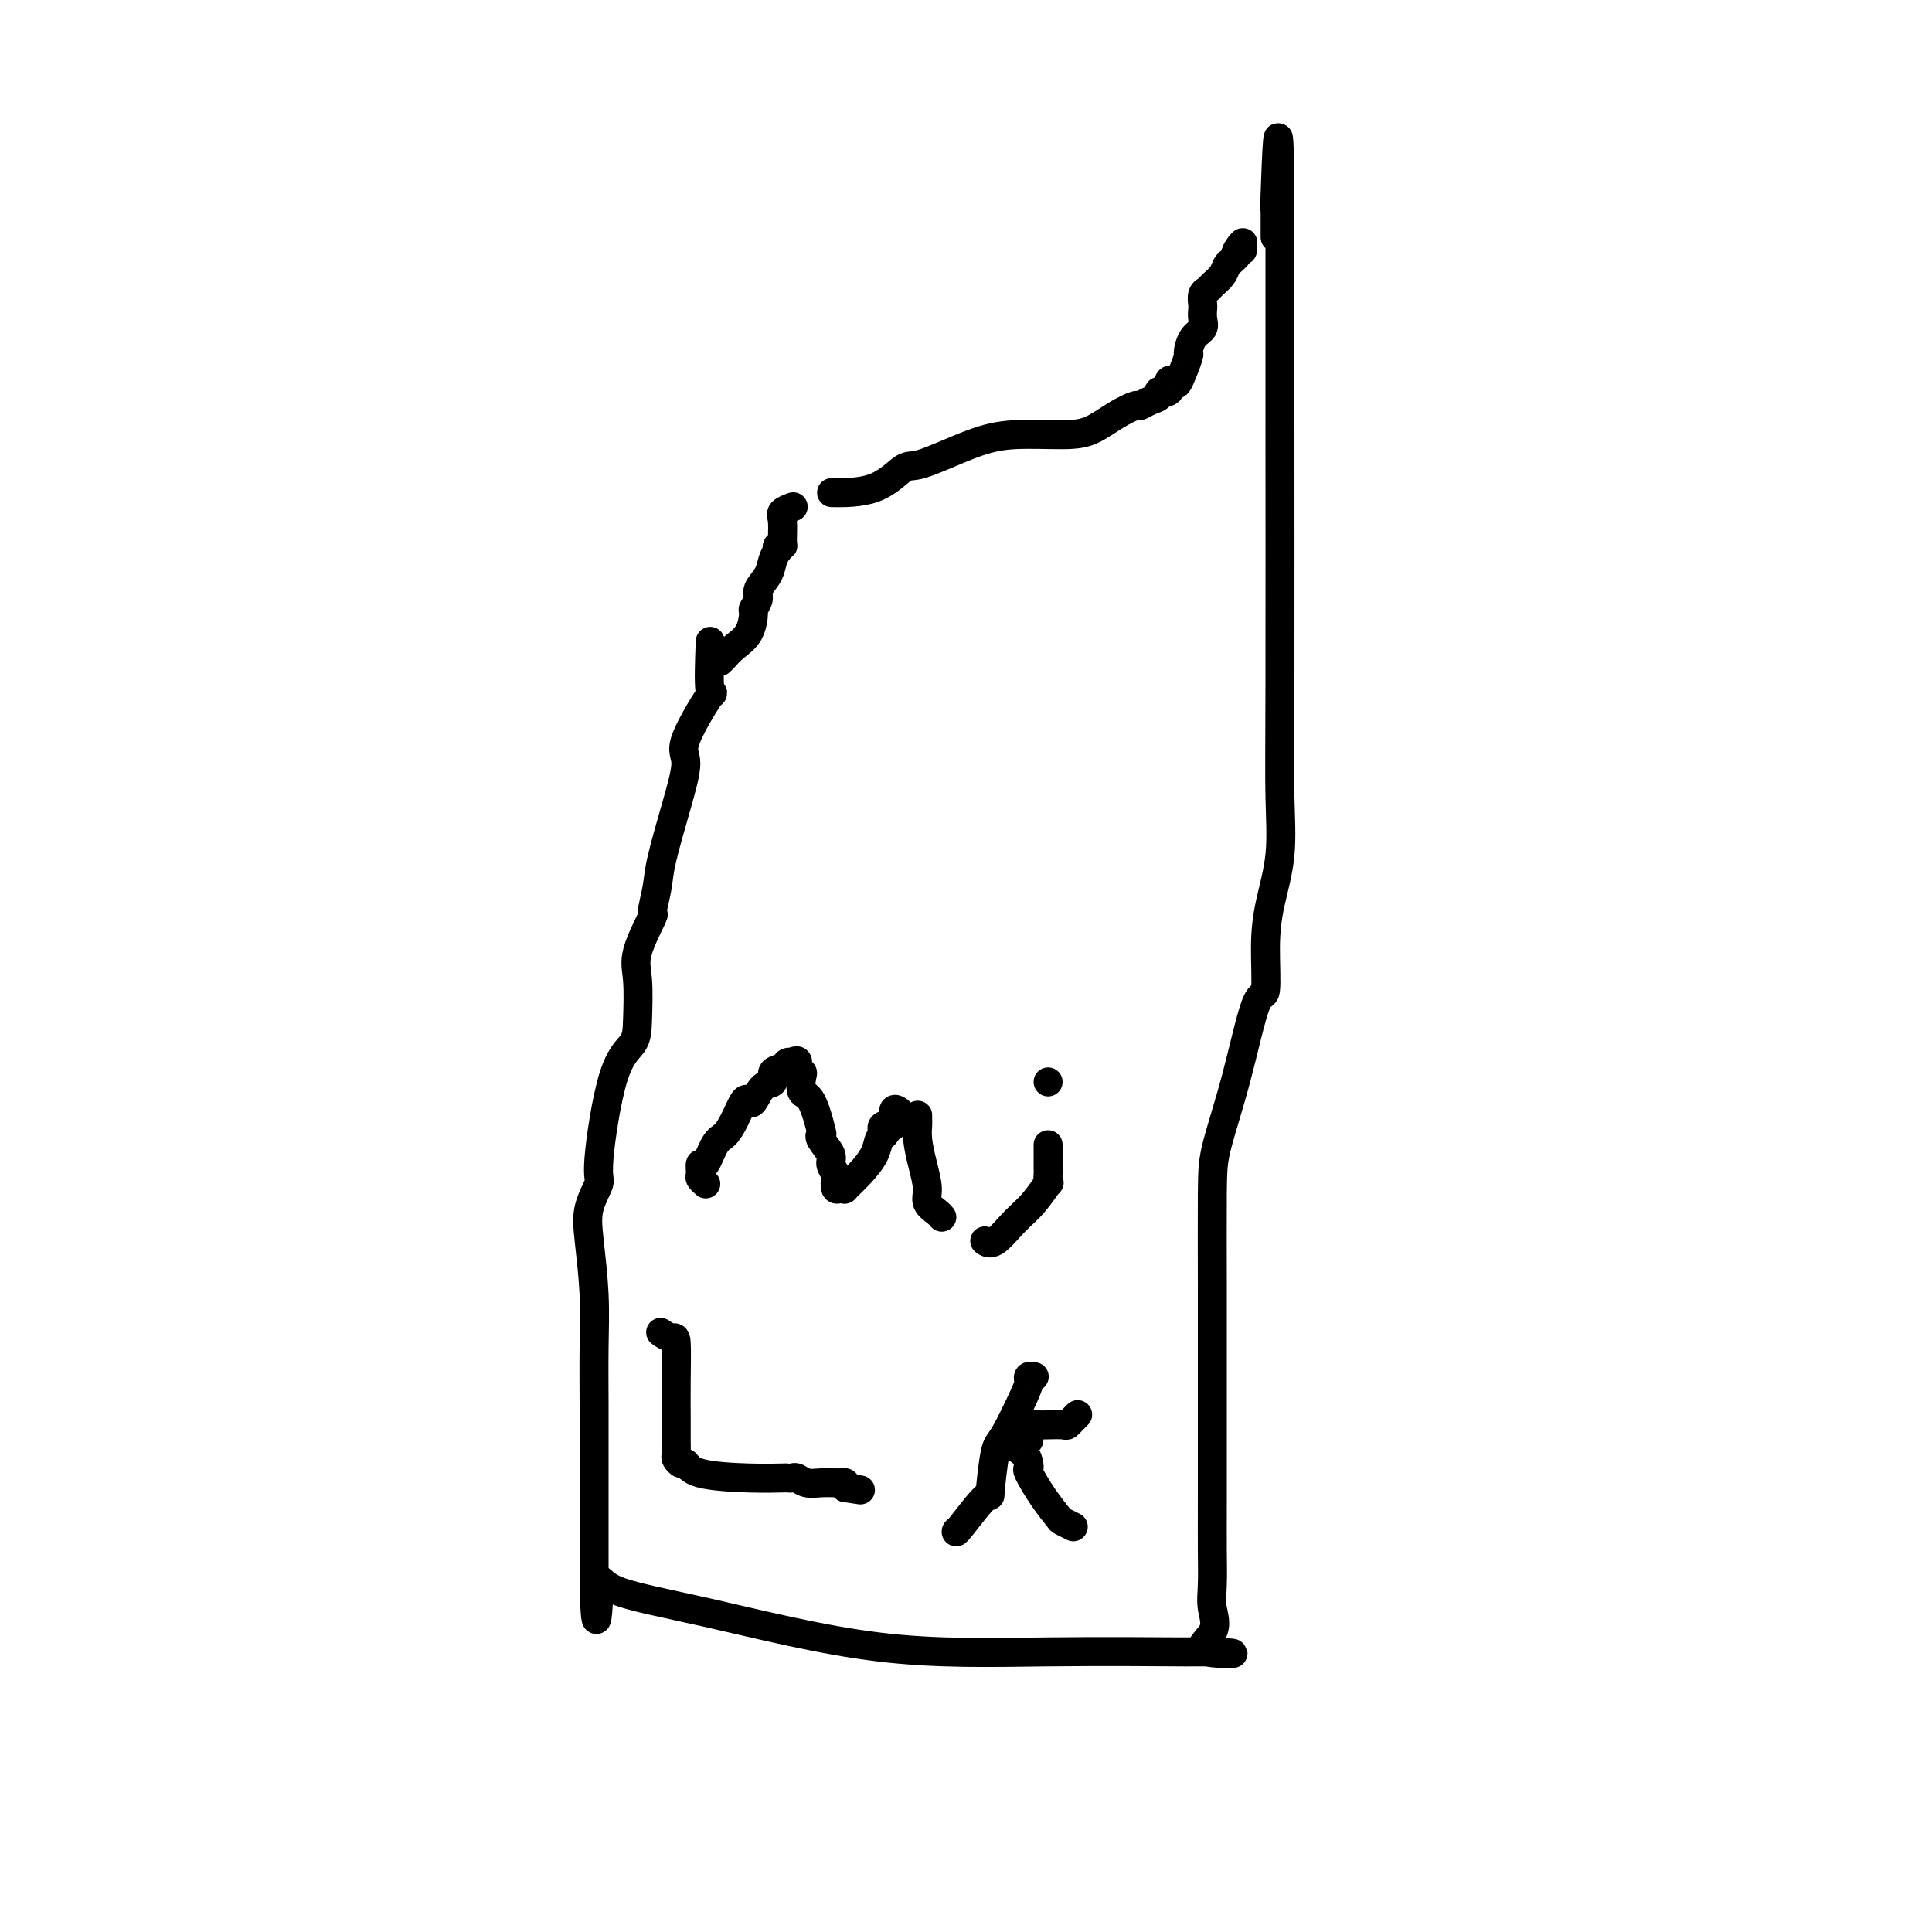
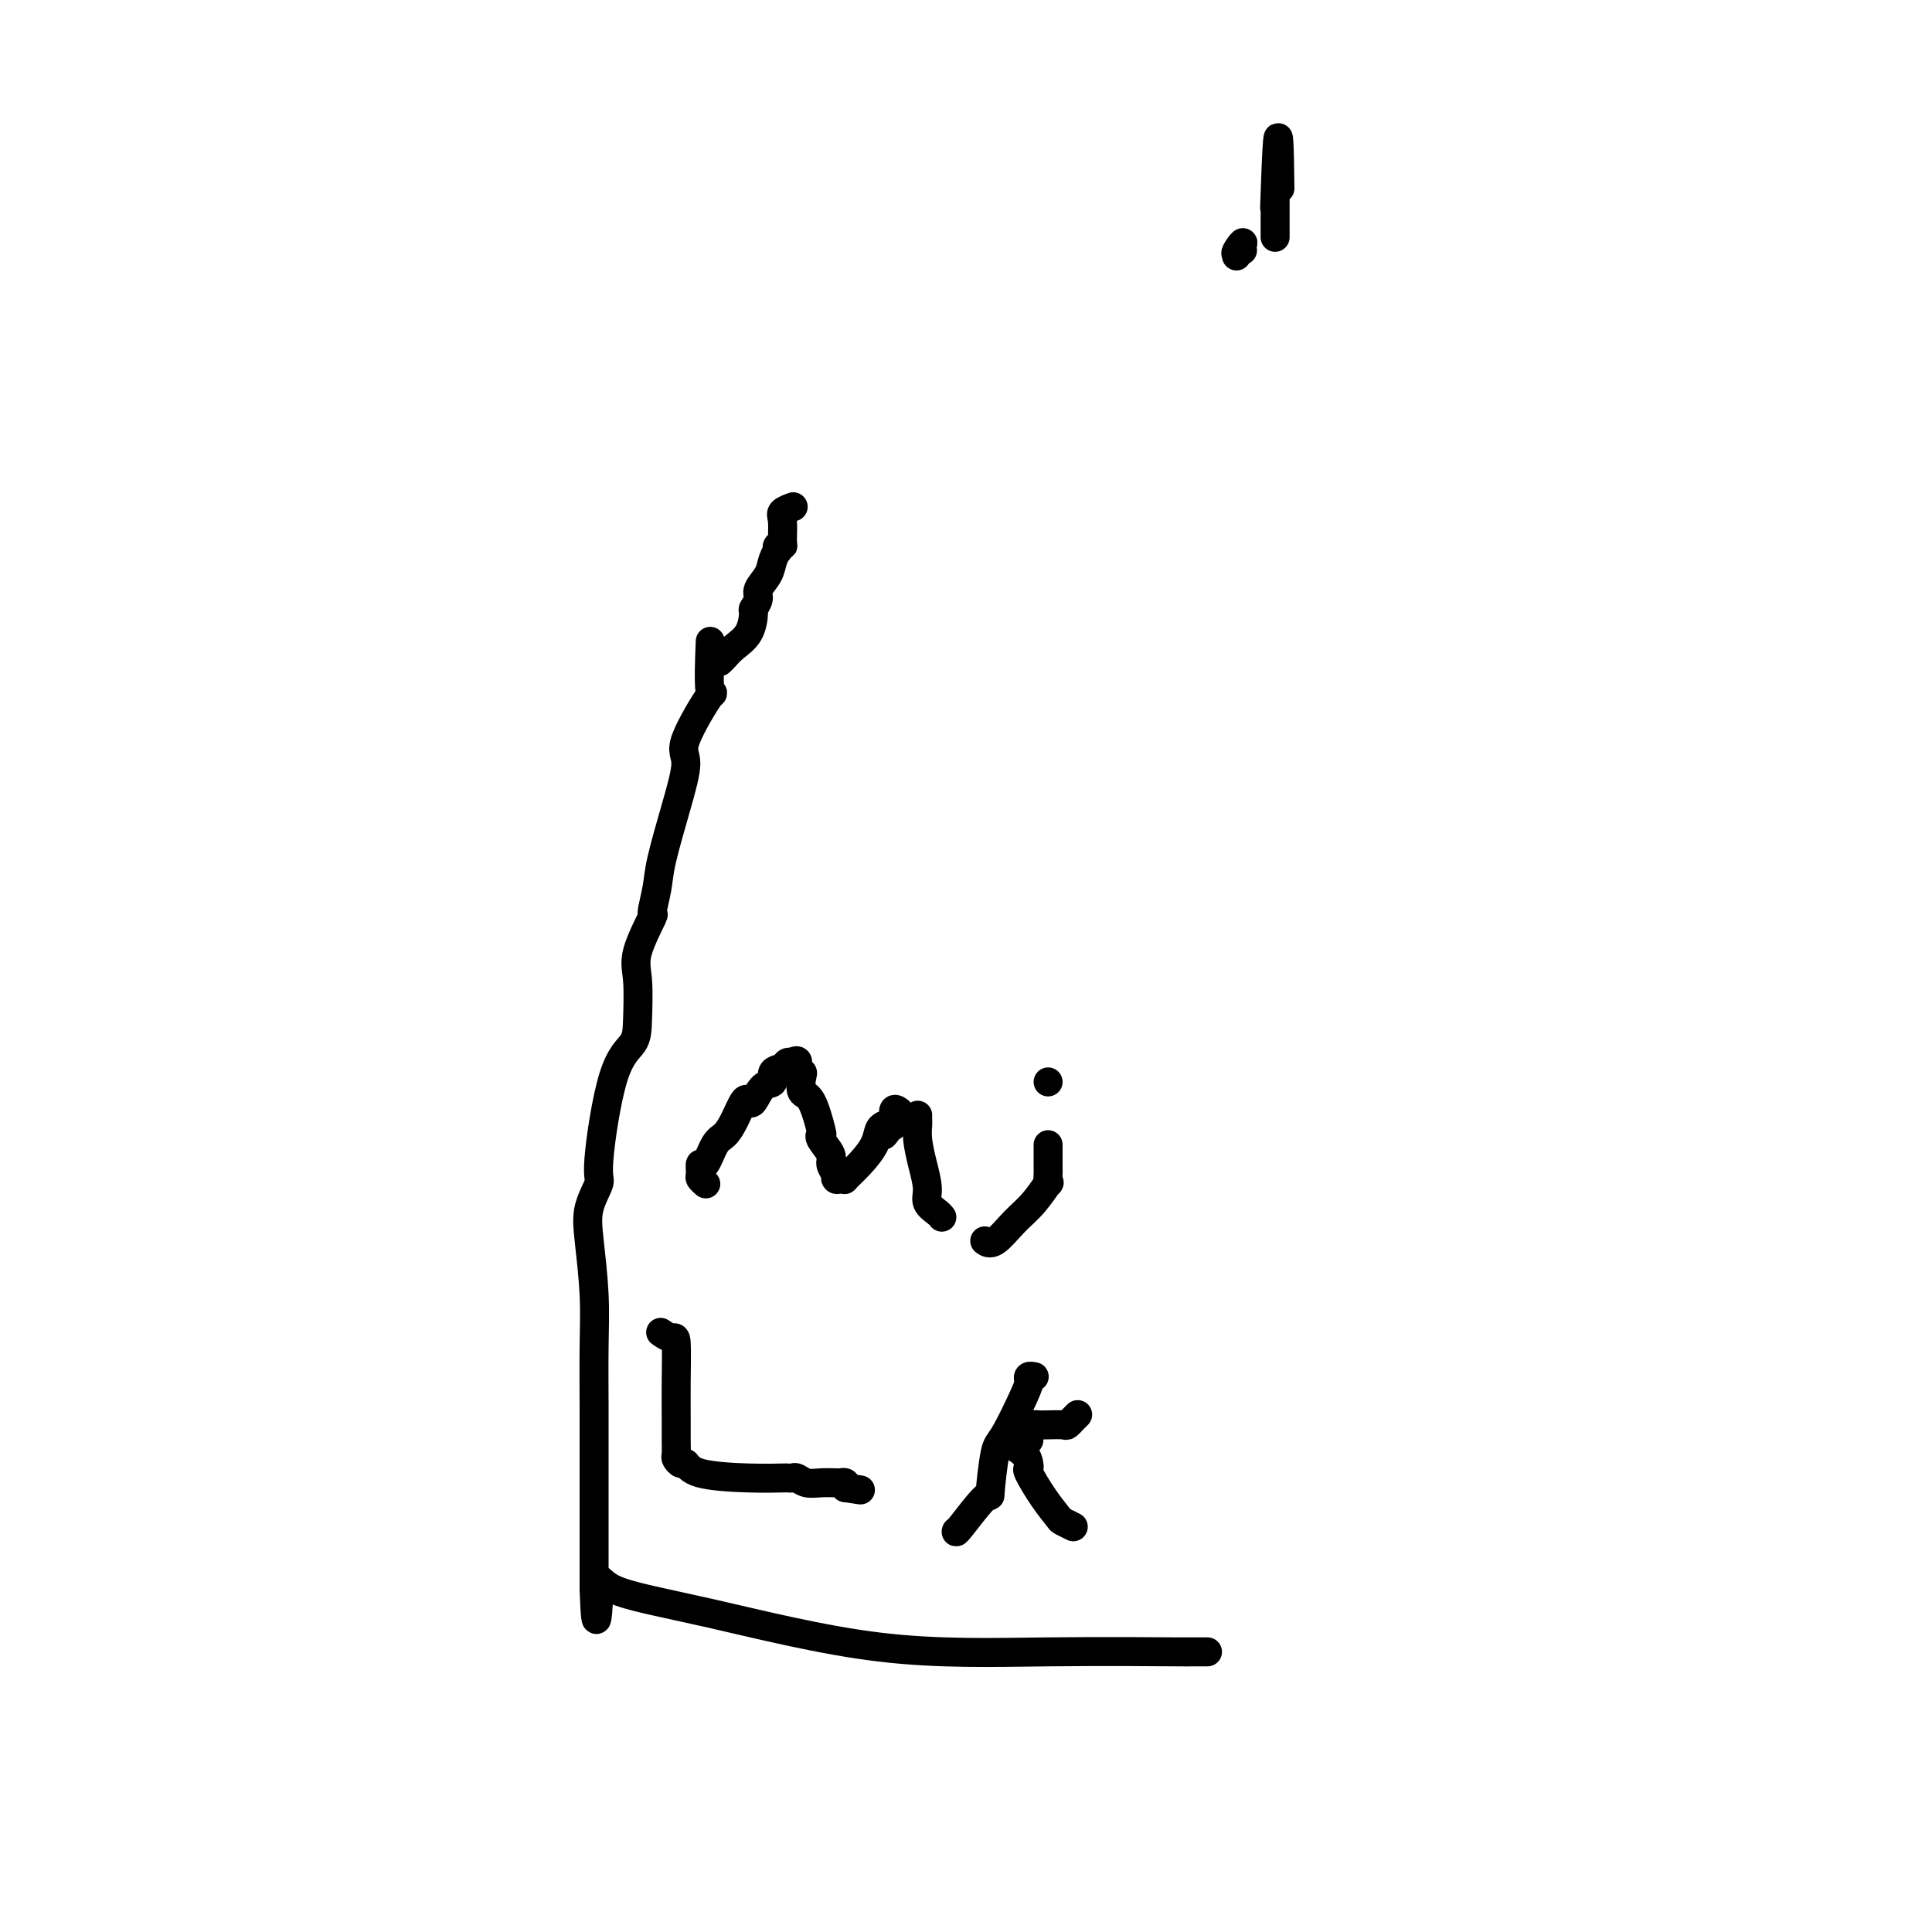
<svg xmlns="http://www.w3.org/2000/svg" viewBox="0 0 400 400" version="1.1">
  <g fill="none" stroke="#000000" stroke-width="6" stroke-linecap="round" stroke-linejoin="round">
    <path d="M147,134c0.041,-1.055 0.083,-2.110 0,0c-0.083,2.110 -0.290,7.384 0,9c0.290,1.616 1.076,-0.428 0,1c-1.076,1.428 -4.014,6.326 -5,9c-0.986,2.674 -0.020,3.125 0,5c0.020,1.875 -0.906,5.176 -2,9c-1.094,3.824 -2.357,8.171 -3,11c-0.643,2.829 -0.666,4.139 -1,6c-0.334,1.861 -0.979,4.272 -1,5c-0.021,0.728 0.582,-0.227 0,1c-0.582,1.227 -2.350,4.637 -3,7c-0.650,2.363 -0.182,3.681 0,6c0.182,2.319 0.079,5.641 0,8c-0.079,2.359 -0.134,3.757 -1,5c-0.866,1.243 -2.545,2.333 -4,7c-1.455,4.667 -2.687,12.912 -3,17c-0.313,4.088 0.294,4.020 0,5c-0.294,0.980 -1.490,3.009 -2,5c-0.510,1.991 -0.333,3.943 0,7c0.333,3.057 0.821,7.218 1,11c0.179,3.782 0.048,7.186 0,11c-0.048,3.814 -0.013,8.037 0,12c0.013,3.963 0.003,7.664 0,10c-0.003,2.336 -0.001,3.307 0,7c0.001,3.693 0.000,10.110 0,14c-0.000,3.890 -0.000,5.254 0,6c0.000,0.746 0.000,0.873 0,1" />
    <path d="M123,329c0.404,12.273 0.915,3.457 1,0c0.085,-3.457 -0.256,-1.553 3,0c3.256,1.553 10.107,2.756 20,5c9.893,2.244 22.826,5.530 35,7c12.174,1.470 23.589,1.126 35,1c11.411,-0.126 22.819,-0.034 27,0c4.181,0.034 1.137,0.009 0,0c-1.137,-0.009 -0.367,-0.002 0,0c0.367,0.002 0.329,0.001 1,0c0.671,-0.001 2.049,-0.000 3,0c0.951,0.000 1.476,0.000 2,0" />
-     <path d="M250,342c10.459,0.331 2.606,0.660 0,0c-2.606,-0.660 0.034,-2.307 1,-4c0.966,-1.693 0.259,-3.431 0,-5c-0.259,-1.569 -0.069,-2.970 0,-5c0.069,-2.030 0.018,-4.688 0,-7c-0.018,-2.312 -0.004,-4.278 0,-11c0.004,-6.722 -0.001,-18.199 0,-26c0.001,-7.801 0.010,-11.924 0,-18c-0.010,-6.076 -0.037,-14.104 0,-19c0.037,-4.896 0.139,-6.659 1,-10c0.861,-3.341 2.481,-8.259 4,-14c1.519,-5.741 2.936,-12.306 4,-15c1.064,-2.694 1.774,-1.519 2,-3c0.226,-1.481 -0.030,-5.618 0,-9c0.030,-3.382 0.348,-6.009 1,-9c0.652,-2.991 1.639,-6.348 2,-10c0.361,-3.652 0.097,-7.601 0,-12c-0.097,-4.399 -0.026,-9.248 0,-24c0.026,-14.752 0.007,-39.407 0,-55c-0.007,-15.593 -0.002,-22.126 0,-29c0.002,-6.874 0.000,-14.090 0,-17c-0.000,-2.910 -0.000,-1.514 0,-1c0.000,0.514 0.000,0.147 0,0c-0.000,-0.147 -0.000,-0.073 0,0" />
    <path d="M265,39c-0.226,-21.119 -0.793,-4.917 -1,1c-0.207,5.917 -0.056,1.548 0,0c0.056,-1.548 0.015,-0.274 0,1c-0.015,1.274 -0.004,2.547 0,3c0.004,0.453 0.001,0.087 0,0c-0.001,-0.087 -0.000,0.107 0,1c0.000,0.893 0.000,2.487 0,3c-0.000,0.513 -0.000,-0.054 0,0c0.000,0.054 0.000,0.730 0,1c-0.000,0.270 -0.000,0.135 0,0" />
    <path d="M149,137c0.278,-0.256 0.557,-0.512 1,-1c0.443,-0.488 1.051,-1.209 2,-2c0.949,-0.791 2.238,-1.653 3,-3c0.762,-1.347 0.996,-3.179 1,-4c0.004,-0.821 -0.220,-0.632 0,-1c0.220,-0.368 0.886,-1.294 1,-2c0.114,-0.706 -0.323,-1.193 0,-2c0.323,-0.807 1.406,-1.933 2,-3c0.594,-1.067 0.699,-2.076 1,-3c0.301,-0.924 0.799,-1.765 1,-2c0.201,-0.235 0.107,0.134 0,0c-0.107,-0.134 -0.227,-0.771 0,-1c0.227,-0.229 0.800,-0.051 1,0c0.200,0.051 0.026,-0.025 0,-1c-0.026,-0.975 0.096,-2.849 0,-4c-0.096,-1.151 -0.411,-1.579 0,-2c0.411,-0.421 1.546,-0.835 2,-1c0.454,-0.165 0.227,-0.083 0,0" />
-     <path d="M173,102c-0.739,-0.008 -1.477,-0.015 0,0c1.477,0.015 5.170,0.053 8,-1c2.830,-1.053 4.798,-3.196 6,-4c1.202,-0.804 1.640,-0.269 4,-1c2.360,-0.731 6.644,-2.727 10,-4c3.356,-1.273 5.786,-1.823 9,-2c3.214,-0.177 7.214,0.020 10,0c2.786,-0.020 4.360,-0.257 6,-1c1.640,-0.743 3.348,-1.991 5,-3c1.652,-1.009 3.250,-1.777 4,-2c0.750,-0.223 0.654,0.100 1,0c0.346,-0.100 1.136,-0.622 2,-1c0.864,-0.378 1.804,-0.610 2,-1c0.196,-0.390 -0.352,-0.937 0,-1c0.352,-0.063 1.605,0.357 2,0c0.395,-0.357 -0.066,-1.490 0,-2c0.066,-0.510 0.661,-0.395 1,0c0.339,0.395 0.424,1.070 1,0c0.576,-1.070 1.643,-3.886 2,-5c0.357,-1.114 0.005,-0.526 0,-1c-0.005,-0.474 0.339,-2.010 1,-3c0.661,-0.990 1.640,-1.435 2,-2c0.360,-0.565 0.100,-1.251 0,-2c-0.100,-0.749 -0.039,-1.562 0,-2c0.039,-0.438 0.056,-0.501 0,-1c-0.056,-0.499 -0.184,-1.433 0,-2c0.184,-0.567 0.679,-0.768 1,-1c0.321,-0.232 0.467,-0.496 1,-1c0.533,-0.504 1.452,-1.249 2,-2c0.548,-0.751 0.724,-1.510 1,-2c0.276,-0.490 0.650,-0.711 1,-1c0.350,-0.289 0.675,-0.644 1,-1" />
    <path d="M256,53c2.726,-4.869 0.542,-2.042 0,-1c-0.542,1.042 0.560,0.298 1,0c0.440,-0.298 0.220,-0.149 0,0" />
    <path d="M146,245c0.115,0.101 0.229,0.203 0,0c-0.229,-0.203 -0.802,-0.709 -1,-1c-0.198,-0.291 -0.023,-0.367 0,-1c0.023,-0.633 -0.107,-1.823 0,-2c0.107,-0.177 0.452,0.659 1,0c0.548,-0.659 1.299,-2.815 2,-4c0.701,-1.185 1.353,-1.401 2,-2c0.647,-0.599 1.289,-1.583 2,-3c0.711,-1.417 1.491,-3.268 2,-4c0.509,-0.732 0.747,-0.347 1,0c0.253,0.347 0.519,0.654 1,0c0.481,-0.654 1.175,-2.270 2,-3c0.825,-0.730 1.780,-0.574 2,-1c0.220,-0.426 -0.295,-1.435 0,-2c0.295,-0.565 1.399,-0.688 2,-1c0.601,-0.312 0.700,-0.815 1,-1c0.300,-0.185 0.800,-0.053 1,0c0.200,0.053 0.100,0.026 0,0" />
-     <path d="M164,220c1.715,-1.068 1.001,0.262 1,1c-0.001,0.738 0.711,0.885 1,1c0.289,0.115 0.155,0.199 0,1c-0.155,0.801 -0.331,2.321 0,3c0.331,0.679 1.168,0.517 2,2c0.832,1.483 1.658,4.609 2,6c0.342,1.391 0.201,1.045 0,1c-0.201,-0.045 -0.460,0.210 0,1c0.460,0.790 1.639,2.114 2,3c0.361,0.886 -0.097,1.334 0,2c0.097,0.666 0.748,1.551 1,2c0.252,0.449 0.104,0.462 0,1c-0.104,0.538 -0.163,1.600 0,2c0.163,0.400 0.548,0.137 1,0c0.452,-0.137 0.972,-0.148 1,0c0.028,0.148 -0.434,0.457 0,0c0.434,-0.457 1.766,-1.679 3,-3c1.234,-1.321 2.371,-2.740 3,-4c0.629,-1.260 0.751,-2.360 1,-3c0.249,-0.640 0.624,-0.820 1,-1" />
+     <path d="M164,220c1.715,-1.068 1.001,0.262 1,1c-0.001,0.738 0.711,0.885 1,1c0.289,0.115 0.155,0.199 0,1c-0.155,0.801 -0.331,2.321 0,3c0.331,0.679 1.168,0.517 2,2c0.832,1.483 1.658,4.609 2,6c0.342,1.391 0.201,1.045 0,1c-0.201,-0.045 -0.460,0.210 0,1c0.460,0.790 1.639,2.114 2,3c0.361,0.886 -0.097,1.334 0,2c0.097,0.666 0.748,1.551 1,2c0.252,0.449 0.104,0.462 0,1c0.163,0.400 0.548,0.137 1,0c0.452,-0.137 0.972,-0.148 1,0c0.028,0.148 -0.434,0.457 0,0c0.434,-0.457 1.766,-1.679 3,-3c1.234,-1.321 2.371,-2.740 3,-4c0.629,-1.260 0.751,-2.360 1,-3c0.249,-0.640 0.624,-0.820 1,-1" />
    <path d="M183,235c1.581,-1.854 0.532,-0.991 0,-1c-0.532,-0.009 -0.549,-0.892 0,-1c0.549,-0.108 1.664,0.560 2,0c0.336,-0.560 -0.106,-2.346 0,-3c0.106,-0.654 0.759,-0.176 1,0c0.241,0.176 0.069,0.050 0,0c-0.069,-0.050 -0.034,-0.025 0,0" />
    <path d="M190,231c0.002,-0.099 0.003,-0.198 0,0c-0.003,0.198 -0.011,0.692 0,1c0.011,0.308 0.040,0.428 0,1c-0.040,0.572 -0.148,1.596 0,3c0.148,1.404 0.551,3.189 1,5c0.449,1.811 0.944,3.648 1,5c0.056,1.352 -0.325,2.218 0,3c0.325,0.782 1.357,1.480 2,2c0.643,0.520 0.898,0.863 1,1c0.102,0.137 0.051,0.069 0,0" />
    <path d="M204,257c0.035,0.026 0.070,0.052 0,0c-0.070,-0.052 -0.246,-0.184 0,0c0.246,0.184 0.913,0.682 2,0c1.087,-0.682 2.592,-2.543 4,-4c1.408,-1.457 2.717,-2.509 4,-4c1.283,-1.491 2.540,-3.422 3,-4c0.460,-0.578 0.123,0.197 0,0c-0.123,-0.197 -0.033,-1.366 0,-2c0.033,-0.634 0.009,-0.734 0,-1c-0.009,-0.266 -0.002,-0.698 0,-1c0.002,-0.302 0.001,-0.473 0,-1c-0.001,-0.527 -0.000,-1.411 0,-2c0.000,-0.589 0.000,-0.883 0,-1c-0.000,-0.117 -0.000,-0.059 0,0" />
    <path d="M217,224c0.000,0.000 0.000,0.000 0,0c0.000,0.000 0.000,0.000 0,0" />
    <path d="M137,276c-0.196,-0.134 -0.392,-0.267 0,0c0.392,0.267 1.373,0.935 2,1c0.627,0.065 0.900,-0.471 1,1c0.100,1.471 0.027,4.951 0,8c-0.027,3.049 -0.008,5.667 0,7c0.008,1.333 0.005,1.381 0,2c-0.005,0.619 -0.013,1.810 0,3c0.013,1.190 0.045,2.378 0,3c-0.045,0.622 -0.167,0.678 0,1c0.167,0.322 0.623,0.909 1,1c0.377,0.091 0.675,-0.316 1,0c0.325,0.316 0.679,1.353 3,2c2.321,0.647 6.610,0.904 10,1c3.390,0.096 5.880,0.029 7,0c1.120,-0.029 0.869,-0.022 1,0c0.131,0.022 0.644,0.058 1,0c0.356,-0.058 0.553,-0.212 1,0c0.447,0.212 1.143,0.788 2,1c0.857,0.212 1.876,0.060 3,0c1.124,-0.060 2.353,-0.026 3,0c0.647,0.026 0.713,0.046 1,0c0.287,-0.046 0.796,-0.156 1,0c0.204,0.156 0.102,0.578 0,1" />
    <path d="M175,308c5.500,0.833 2.750,0.417 0,0" />
    <path d="M214,285c0.114,0.022 0.227,0.045 0,0c-0.227,-0.045 -0.796,-0.156 -1,0c-0.204,0.156 -0.045,0.580 0,1c0.045,0.420 -0.025,0.835 -1,3c-0.975,2.165 -2.853,6.080 -4,8c-1.147,1.920 -1.561,1.845 -2,4c-0.439,2.155 -0.902,6.539 -1,8c-0.098,1.461 0.170,-0.000 -1,1c-1.170,1.000 -3.776,4.462 -5,6c-1.224,1.538 -1.064,1.154 -1,1c0.064,-0.154 0.032,-0.077 0,0" />
    <path d="M213,298c-0.007,-0.053 -0.013,-0.105 0,0c0.013,0.105 0.047,0.368 0,0c-0.047,-0.368 -0.174,-1.367 0,-2c0.174,-0.633 0.648,-0.901 1,-1c0.352,-0.099 0.582,-0.031 1,0c0.418,0.031 1.025,0.023 2,0c0.975,-0.023 2.317,-0.062 3,0c0.683,0.062 0.705,0.227 1,0c0.295,-0.227 0.863,-0.844 1,-1c0.137,-0.156 -0.155,0.150 0,0c0.155,-0.150 0.759,-0.757 1,-1c0.241,-0.243 0.121,-0.121 0,0" />
    <path d="M208,299c-0.030,0.047 -0.060,0.093 0,0c0.060,-0.093 0.210,-0.327 1,0c0.790,0.327 2.220,1.213 3,2c0.780,0.787 0.910,1.475 1,2c0.090,0.525 0.141,0.886 0,1c-0.141,0.114 -0.475,-0.018 0,1c0.475,1.018 1.760,3.187 3,5c1.240,1.813 2.435,3.269 3,4c0.565,0.731 0.498,0.735 1,1c0.502,0.265 1.572,0.790 2,1c0.428,0.210 0.214,0.105 0,0" />
  </g>
</svg>